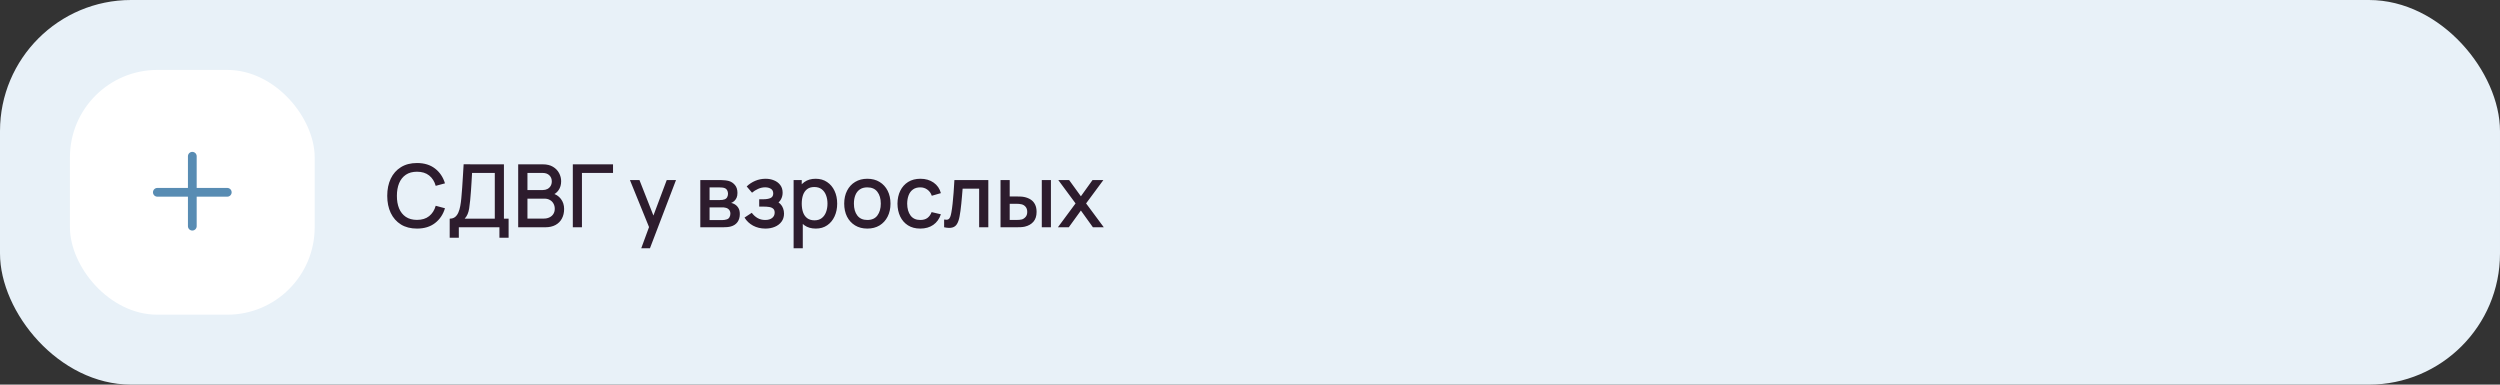
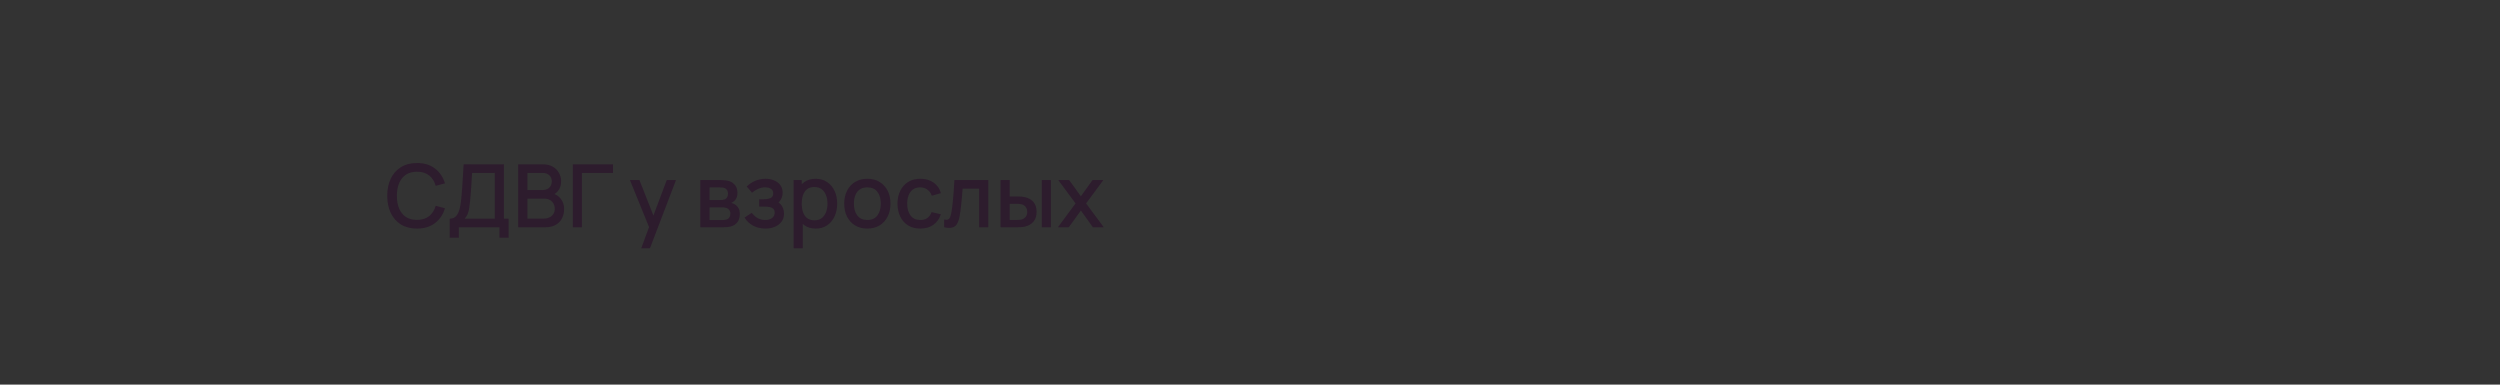
<svg xmlns="http://www.w3.org/2000/svg" width="572" height="88" viewBox="0 0 572 88" fill="none">
  <rect x="0" y="0" width="572" height="88" fill="#333333" stroke="none" />
-   <rect width="572" height="88" rx="30" fill="#E8F1F8" />
-   <rect x="16" y="16" width="56" height="56" rx="20" fill="white" />
-   <path fill-rule="evenodd" clip-rule="evenodd" d="M45 35.75C45 35.198 44.552 34.75 44 34.75C43.448 34.75 43 35.198 43 35.75V43H36C35.448 43 35 43.448 35 44C35 44.552 35.448 45 36 45H43V51.75C43 52.302 43.448 52.75 44 52.75C44.552 52.75 45 52.302 45 51.75V45H52C52.552 45 53 44.552 53 44C53 43.448 52.552 43 52 43H45V35.75Z" fill="#588CB3" />
  <path d="M95.41 52.3C93.97 52.3 92.743 51.987 91.73 51.36C90.717 50.727 89.94 49.847 89.4 48.72C88.867 47.593 88.6 46.287 88.6 44.8C88.6 43.313 88.867 42.007 89.4 40.88C89.94 39.753 90.717 38.877 91.73 38.25C92.743 37.617 93.97 37.3 95.41 37.3C97.07 37.3 98.443 37.72 99.53 38.56C100.623 39.4 101.383 40.53 101.81 41.95L99.69 42.52C99.41 41.513 98.91 40.723 98.19 40.15C97.477 39.577 96.55 39.29 95.41 39.29C94.39 39.29 93.54 39.52 92.86 39.98C92.18 40.44 91.667 41.083 91.32 41.91C90.98 42.737 90.81 43.7 90.81 44.8C90.803 45.9 90.97 46.863 91.31 47.69C91.657 48.517 92.17 49.16 92.85 49.62C93.537 50.08 94.39 50.31 95.41 50.31C96.55 50.31 97.477 50.023 98.19 49.45C98.91 48.87 99.41 48.08 99.69 47.08L101.81 47.65C101.383 49.07 100.623 50.2 99.53 51.04C98.443 51.88 97.07 52.3 95.41 52.3ZM102.889 54.4V50.03C103.382 50.03 103.789 49.907 104.109 49.66C104.429 49.407 104.682 49.063 104.869 48.63C105.062 48.19 105.209 47.69 105.309 47.13C105.415 46.57 105.495 45.98 105.549 45.36C105.629 44.52 105.695 43.7 105.749 42.9C105.809 42.093 105.862 41.26 105.909 40.4C105.962 39.54 106.019 38.603 106.079 37.59L115.299 37.6V50.03H116.369V54.4H114.269V52H104.979V54.4H102.889ZM106.319 50.03H113.209V39.57L108.009 39.56C107.962 40.293 107.922 40.99 107.889 41.65C107.855 42.31 107.812 42.977 107.759 43.65C107.712 44.317 107.652 45.033 107.579 45.8C107.505 46.533 107.429 47.157 107.349 47.67C107.269 48.177 107.149 48.617 106.989 48.99C106.835 49.363 106.612 49.71 106.319 50.03ZM118.56 52V37.6H124.22C125.133 37.6 125.9 37.787 126.52 38.16C127.14 38.533 127.607 39.017 127.92 39.61C128.233 40.197 128.39 40.817 128.39 41.47C128.39 42.263 128.193 42.943 127.8 43.51C127.413 44.077 126.89 44.463 126.23 44.67L126.21 44.18C127.13 44.407 127.837 44.85 128.33 45.51C128.823 46.163 129.07 46.927 129.07 47.8C129.07 48.647 128.9 49.383 128.56 50.01C128.227 50.637 127.737 51.127 127.09 51.48C126.45 51.827 125.673 52 124.76 52H118.56ZM120.68 50.01H124.44C124.913 50.01 125.337 49.92 125.71 49.74C126.09 49.56 126.387 49.303 126.6 48.97C126.82 48.63 126.93 48.227 126.93 47.76C126.93 47.327 126.833 46.937 126.64 46.59C126.453 46.237 126.18 45.96 125.82 45.76C125.467 45.553 125.05 45.45 124.57 45.45H120.68V50.01ZM120.68 43.48H124.19C124.577 43.48 124.923 43.403 125.23 43.25C125.543 43.09 125.79 42.863 125.97 42.57C126.157 42.27 126.25 41.91 126.25 41.49C126.25 40.93 126.063 40.47 125.69 40.11C125.317 39.75 124.817 39.57 124.19 39.57H120.68V43.48ZM131.06 52V37.6H140.26V39.57H133.15V52H131.06ZM146.719 56.8L148.809 51.11L148.839 52.79L144.129 41.2H146.309L149.829 50.15H149.189L152.549 41.2H154.669L148.709 56.8H146.719ZM160.23 52V41.2H164.98C165.293 41.2 165.607 41.22 165.92 41.26C166.233 41.293 166.51 41.343 166.75 41.41C167.297 41.563 167.763 41.87 168.15 42.33C168.537 42.783 168.73 43.39 168.73 44.15C168.73 44.583 168.663 44.95 168.53 45.25C168.397 45.543 168.213 45.797 167.98 46.01C167.873 46.103 167.76 46.187 167.64 46.26C167.52 46.333 167.4 46.39 167.28 46.43C167.527 46.47 167.77 46.557 168.01 46.69C168.377 46.883 168.677 47.163 168.91 47.53C169.15 47.89 169.27 48.373 169.27 48.98C169.27 49.707 169.093 50.317 168.74 50.81C168.387 51.297 167.887 51.63 167.24 51.81C166.987 51.883 166.7 51.933 166.38 51.96C166.067 51.987 165.753 52 165.44 52H160.23ZM162.35 50.35H165.31C165.45 50.35 165.61 50.337 165.79 50.31C165.97 50.283 166.13 50.247 166.27 50.2C166.57 50.107 166.783 49.937 166.91 49.69C167.043 49.443 167.11 49.18 167.11 48.9C167.11 48.52 167.01 48.217 166.81 47.99C166.61 47.757 166.357 47.607 166.05 47.54C165.917 47.493 165.77 47.467 165.61 47.46C165.45 47.453 165.313 47.45 165.2 47.45H162.35V50.35ZM162.35 45.77H164.69C164.883 45.77 165.08 45.76 165.28 45.74C165.48 45.713 165.653 45.67 165.8 45.61C166.06 45.51 166.253 45.343 166.38 45.11C166.507 44.87 166.57 44.61 166.57 44.33C166.57 44.023 166.5 43.75 166.36 43.51C166.22 43.27 166.01 43.103 165.73 43.01C165.537 42.943 165.313 42.907 165.06 42.9C164.813 42.887 164.657 42.88 164.59 42.88H162.35V45.77ZM175.125 52.3C174.078 52.3 173.138 52.077 172.305 51.63C171.478 51.183 170.825 50.567 170.345 49.78L172.005 48.69C172.392 49.21 172.838 49.613 173.345 49.9C173.858 50.187 174.435 50.33 175.075 50.33C175.742 50.33 176.268 50.18 176.655 49.88C177.048 49.573 177.245 49.163 177.245 48.65C177.245 48.243 177.132 47.943 176.905 47.75C176.685 47.55 176.378 47.42 175.985 47.36C175.598 47.3 175.158 47.27 174.665 47.27H173.705V45.59H174.665C175.318 45.59 175.855 45.5 176.275 45.32C176.702 45.133 176.915 44.783 176.915 44.27C176.915 43.77 176.732 43.41 176.365 43.19C176.005 42.97 175.575 42.86 175.075 42.86C174.515 42.86 173.972 42.98 173.445 43.22C172.918 43.453 172.458 43.743 172.065 44.09L170.845 42.66C171.418 42.107 172.072 41.677 172.805 41.37C173.545 41.057 174.338 40.9 175.185 40.9C175.878 40.9 176.518 41.023 177.105 41.27C177.698 41.51 178.172 41.867 178.525 42.34C178.885 42.813 179.065 43.397 179.065 44.09C179.065 44.63 178.945 45.123 178.705 45.57C178.465 46.017 178.098 46.423 177.605 46.79L177.545 46.08C177.952 46.207 178.292 46.41 178.565 46.69C178.838 46.97 179.042 47.3 179.175 47.68C179.315 48.053 179.385 48.45 179.385 48.87C179.385 49.597 179.192 50.217 178.805 50.73C178.425 51.243 177.912 51.633 177.265 51.9C176.618 52.167 175.905 52.3 175.125 52.3ZM186.658 52.3C185.624 52.3 184.758 52.05 184.058 51.55C183.358 51.043 182.828 50.36 182.468 49.5C182.108 48.64 181.928 47.67 181.928 46.59C181.928 45.51 182.104 44.54 182.458 43.68C182.818 42.82 183.344 42.143 184.038 41.65C184.738 41.15 185.598 40.9 186.618 40.9C187.631 40.9 188.504 41.15 189.238 41.65C189.978 42.143 190.548 42.82 190.948 43.68C191.348 44.533 191.548 45.503 191.548 46.59C191.548 47.67 191.348 48.643 190.948 49.51C190.554 50.37 189.991 51.05 189.258 51.55C188.531 52.05 187.664 52.3 186.658 52.3ZM181.578 56.8V41.2H183.438V48.97H183.678V56.8H181.578ZM186.368 50.41C187.034 50.41 187.584 50.24 188.018 49.9C188.458 49.56 188.784 49.103 188.998 48.53C189.218 47.95 189.328 47.303 189.328 46.59C189.328 45.883 189.218 45.243 188.998 44.67C188.784 44.097 188.454 43.64 188.008 43.3C187.561 42.96 186.991 42.79 186.298 42.79C185.644 42.79 185.104 42.95 184.678 43.27C184.258 43.59 183.944 44.037 183.738 44.61C183.538 45.183 183.438 45.843 183.438 46.59C183.438 47.337 183.538 47.997 183.738 48.57C183.938 49.143 184.254 49.593 184.688 49.92C185.121 50.247 185.681 50.41 186.368 50.41ZM198.445 52.3C197.365 52.3 196.429 52.057 195.635 51.57C194.842 51.083 194.229 50.413 193.795 49.56C193.369 48.7 193.155 47.71 193.155 46.59C193.155 45.463 193.375 44.473 193.815 43.62C194.255 42.76 194.872 42.093 195.665 41.62C196.459 41.14 197.385 40.9 198.445 40.9C199.525 40.9 200.462 41.143 201.255 41.63C202.049 42.117 202.662 42.787 203.095 43.64C203.529 44.493 203.745 45.477 203.745 46.59C203.745 47.717 203.525 48.71 203.085 49.57C202.652 50.423 202.039 51.093 201.245 51.58C200.452 52.06 199.519 52.3 198.445 52.3ZM198.445 50.33C199.479 50.33 200.249 49.983 200.755 49.29C201.269 48.59 201.525 47.69 201.525 46.59C201.525 45.463 201.265 44.563 200.745 43.89C200.232 43.21 199.465 42.87 198.445 42.87C197.745 42.87 197.169 43.03 196.715 43.35C196.262 43.663 195.925 44.1 195.705 44.66C195.485 45.213 195.375 45.857 195.375 46.59C195.375 47.723 195.635 48.63 196.155 49.31C196.675 49.99 197.439 50.33 198.445 50.33ZM210.563 52.3C209.456 52.3 208.516 52.053 207.743 51.56C206.97 51.067 206.376 50.39 205.963 49.53C205.556 48.67 205.35 47.693 205.343 46.6C205.35 45.487 205.563 44.503 205.983 43.65C206.403 42.79 207.003 42.117 207.783 41.63C208.563 41.143 209.5 40.9 210.593 40.9C211.773 40.9 212.78 41.193 213.613 41.78C214.453 42.367 215.006 43.17 215.273 44.19L213.193 44.79C212.986 44.183 212.646 43.713 212.173 43.38C211.706 43.04 211.17 42.87 210.563 42.87C209.876 42.87 209.313 43.033 208.873 43.36C208.433 43.68 208.106 44.12 207.893 44.68C207.68 45.24 207.57 45.88 207.563 46.6C207.57 47.713 207.823 48.613 208.323 49.3C208.83 49.987 209.576 50.33 210.563 50.33C211.236 50.33 211.78 50.177 212.193 49.87C212.613 49.557 212.933 49.11 213.153 48.53L215.273 49.03C214.92 50.083 214.336 50.893 213.523 51.46C212.71 52.02 211.723 52.3 210.563 52.3ZM216.017 52V50.23C216.417 50.303 216.721 50.293 216.927 50.2C217.141 50.1 217.297 49.92 217.397 49.66C217.504 49.4 217.594 49.063 217.667 48.65C217.781 48.043 217.877 47.353 217.957 46.58C218.044 45.8 218.121 44.957 218.187 44.05C218.254 43.143 218.314 42.193 218.367 41.2H226.127V52H224.027V43.17H220.247C220.207 43.697 220.161 44.257 220.107 44.85C220.061 45.437 220.007 46.02 219.947 46.6C219.887 47.18 219.824 47.723 219.757 48.23C219.691 48.737 219.621 49.17 219.547 49.53C219.414 50.25 219.217 50.823 218.957 51.25C218.704 51.67 218.344 51.94 217.877 52.06C217.411 52.187 216.791 52.167 216.017 52ZM228.921 52V41.2H231.021V44.95H232.441C232.748 44.95 233.078 44.957 233.431 44.97C233.785 44.983 234.085 45.017 234.331 45.07C234.911 45.19 235.415 45.39 235.841 45.67C236.268 45.95 236.595 46.323 236.821 46.79C237.055 47.25 237.171 47.817 237.171 48.49C237.171 49.43 236.928 50.18 236.441 50.74C235.955 51.293 235.295 51.667 234.461 51.86C234.195 51.92 233.878 51.96 233.511 51.98C233.151 51.993 232.818 52 232.511 52H228.921ZM231.021 50.32H232.631C232.805 50.32 232.998 50.313 233.211 50.3C233.425 50.287 233.621 50.257 233.801 50.21C234.115 50.117 234.398 49.927 234.651 49.64C234.905 49.353 235.031 48.97 235.031 48.49C235.031 47.997 234.905 47.603 234.651 47.31C234.405 47.017 234.091 46.827 233.711 46.74C233.538 46.693 233.355 46.663 233.161 46.65C232.975 46.637 232.798 46.63 232.631 46.63H231.021V50.32ZM238.361 52V41.2H240.451V52H238.361ZM242.048 52L246.088 46.54L242.138 41.2H244.618L247.308 44.91L249.968 41.2H252.448L248.498 46.54L252.548 52H250.058L247.308 48.17L244.538 52H242.048Z" fill="#2D1C2D" />
</svg>